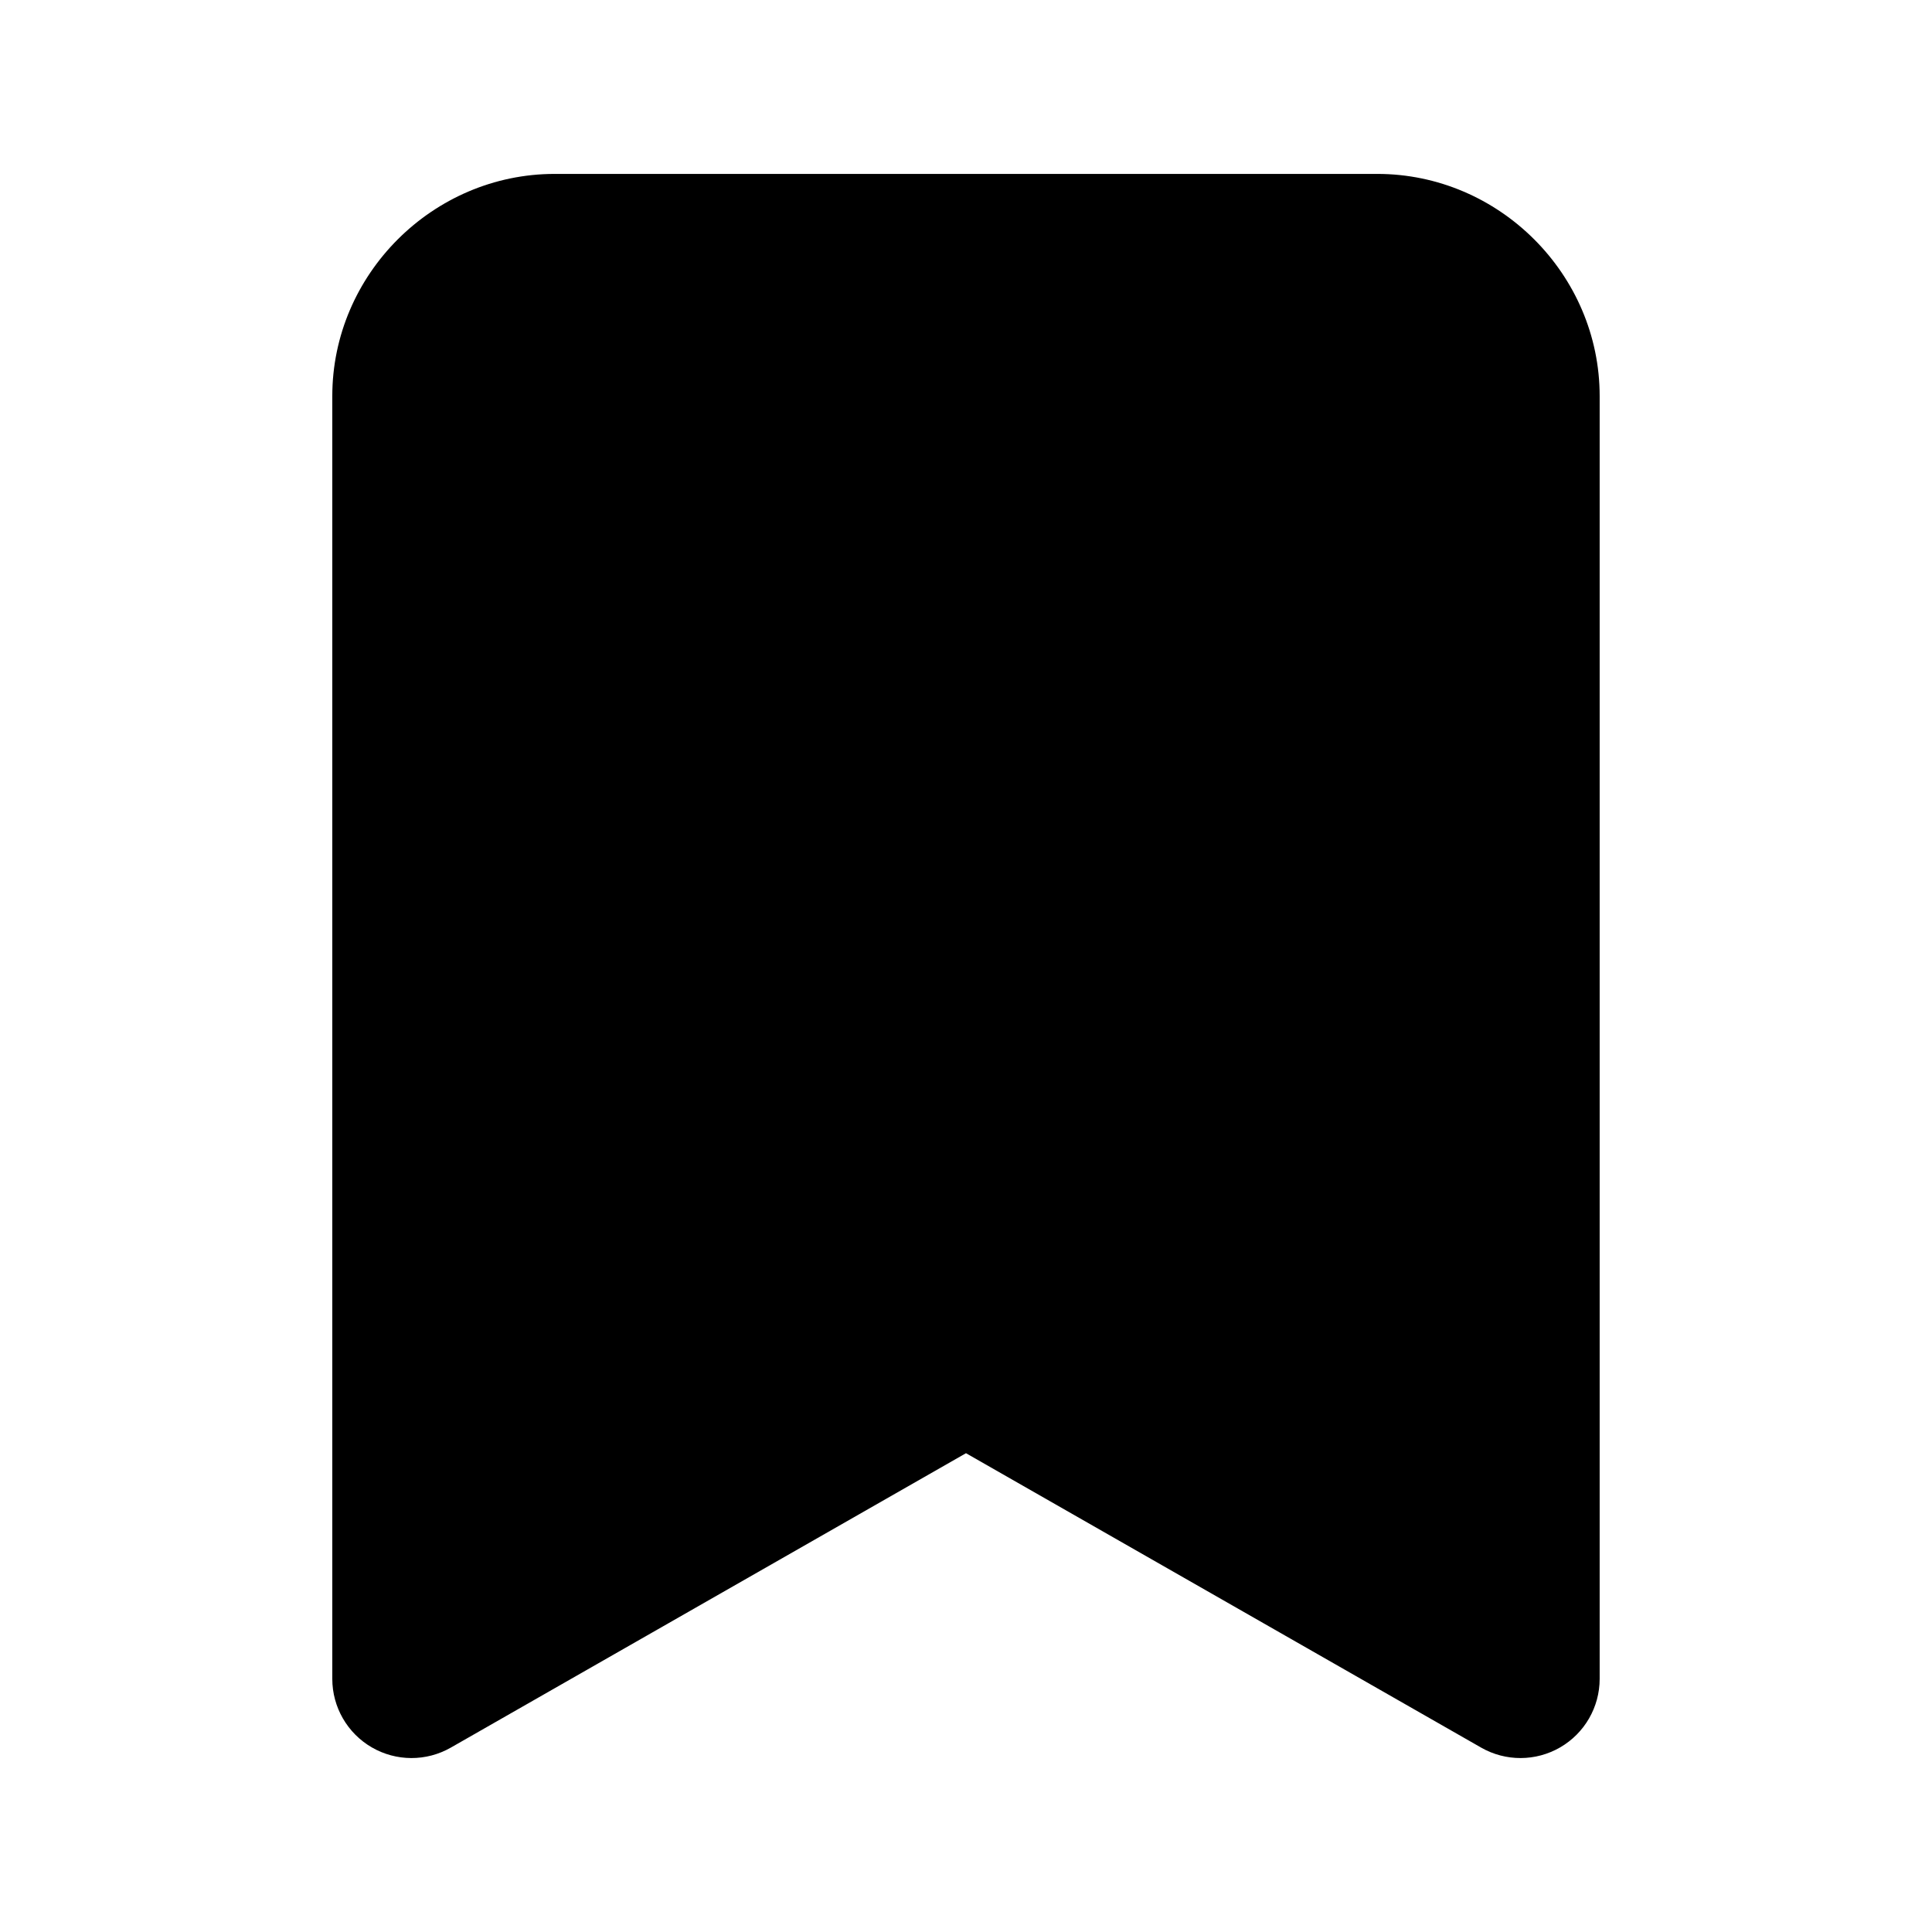
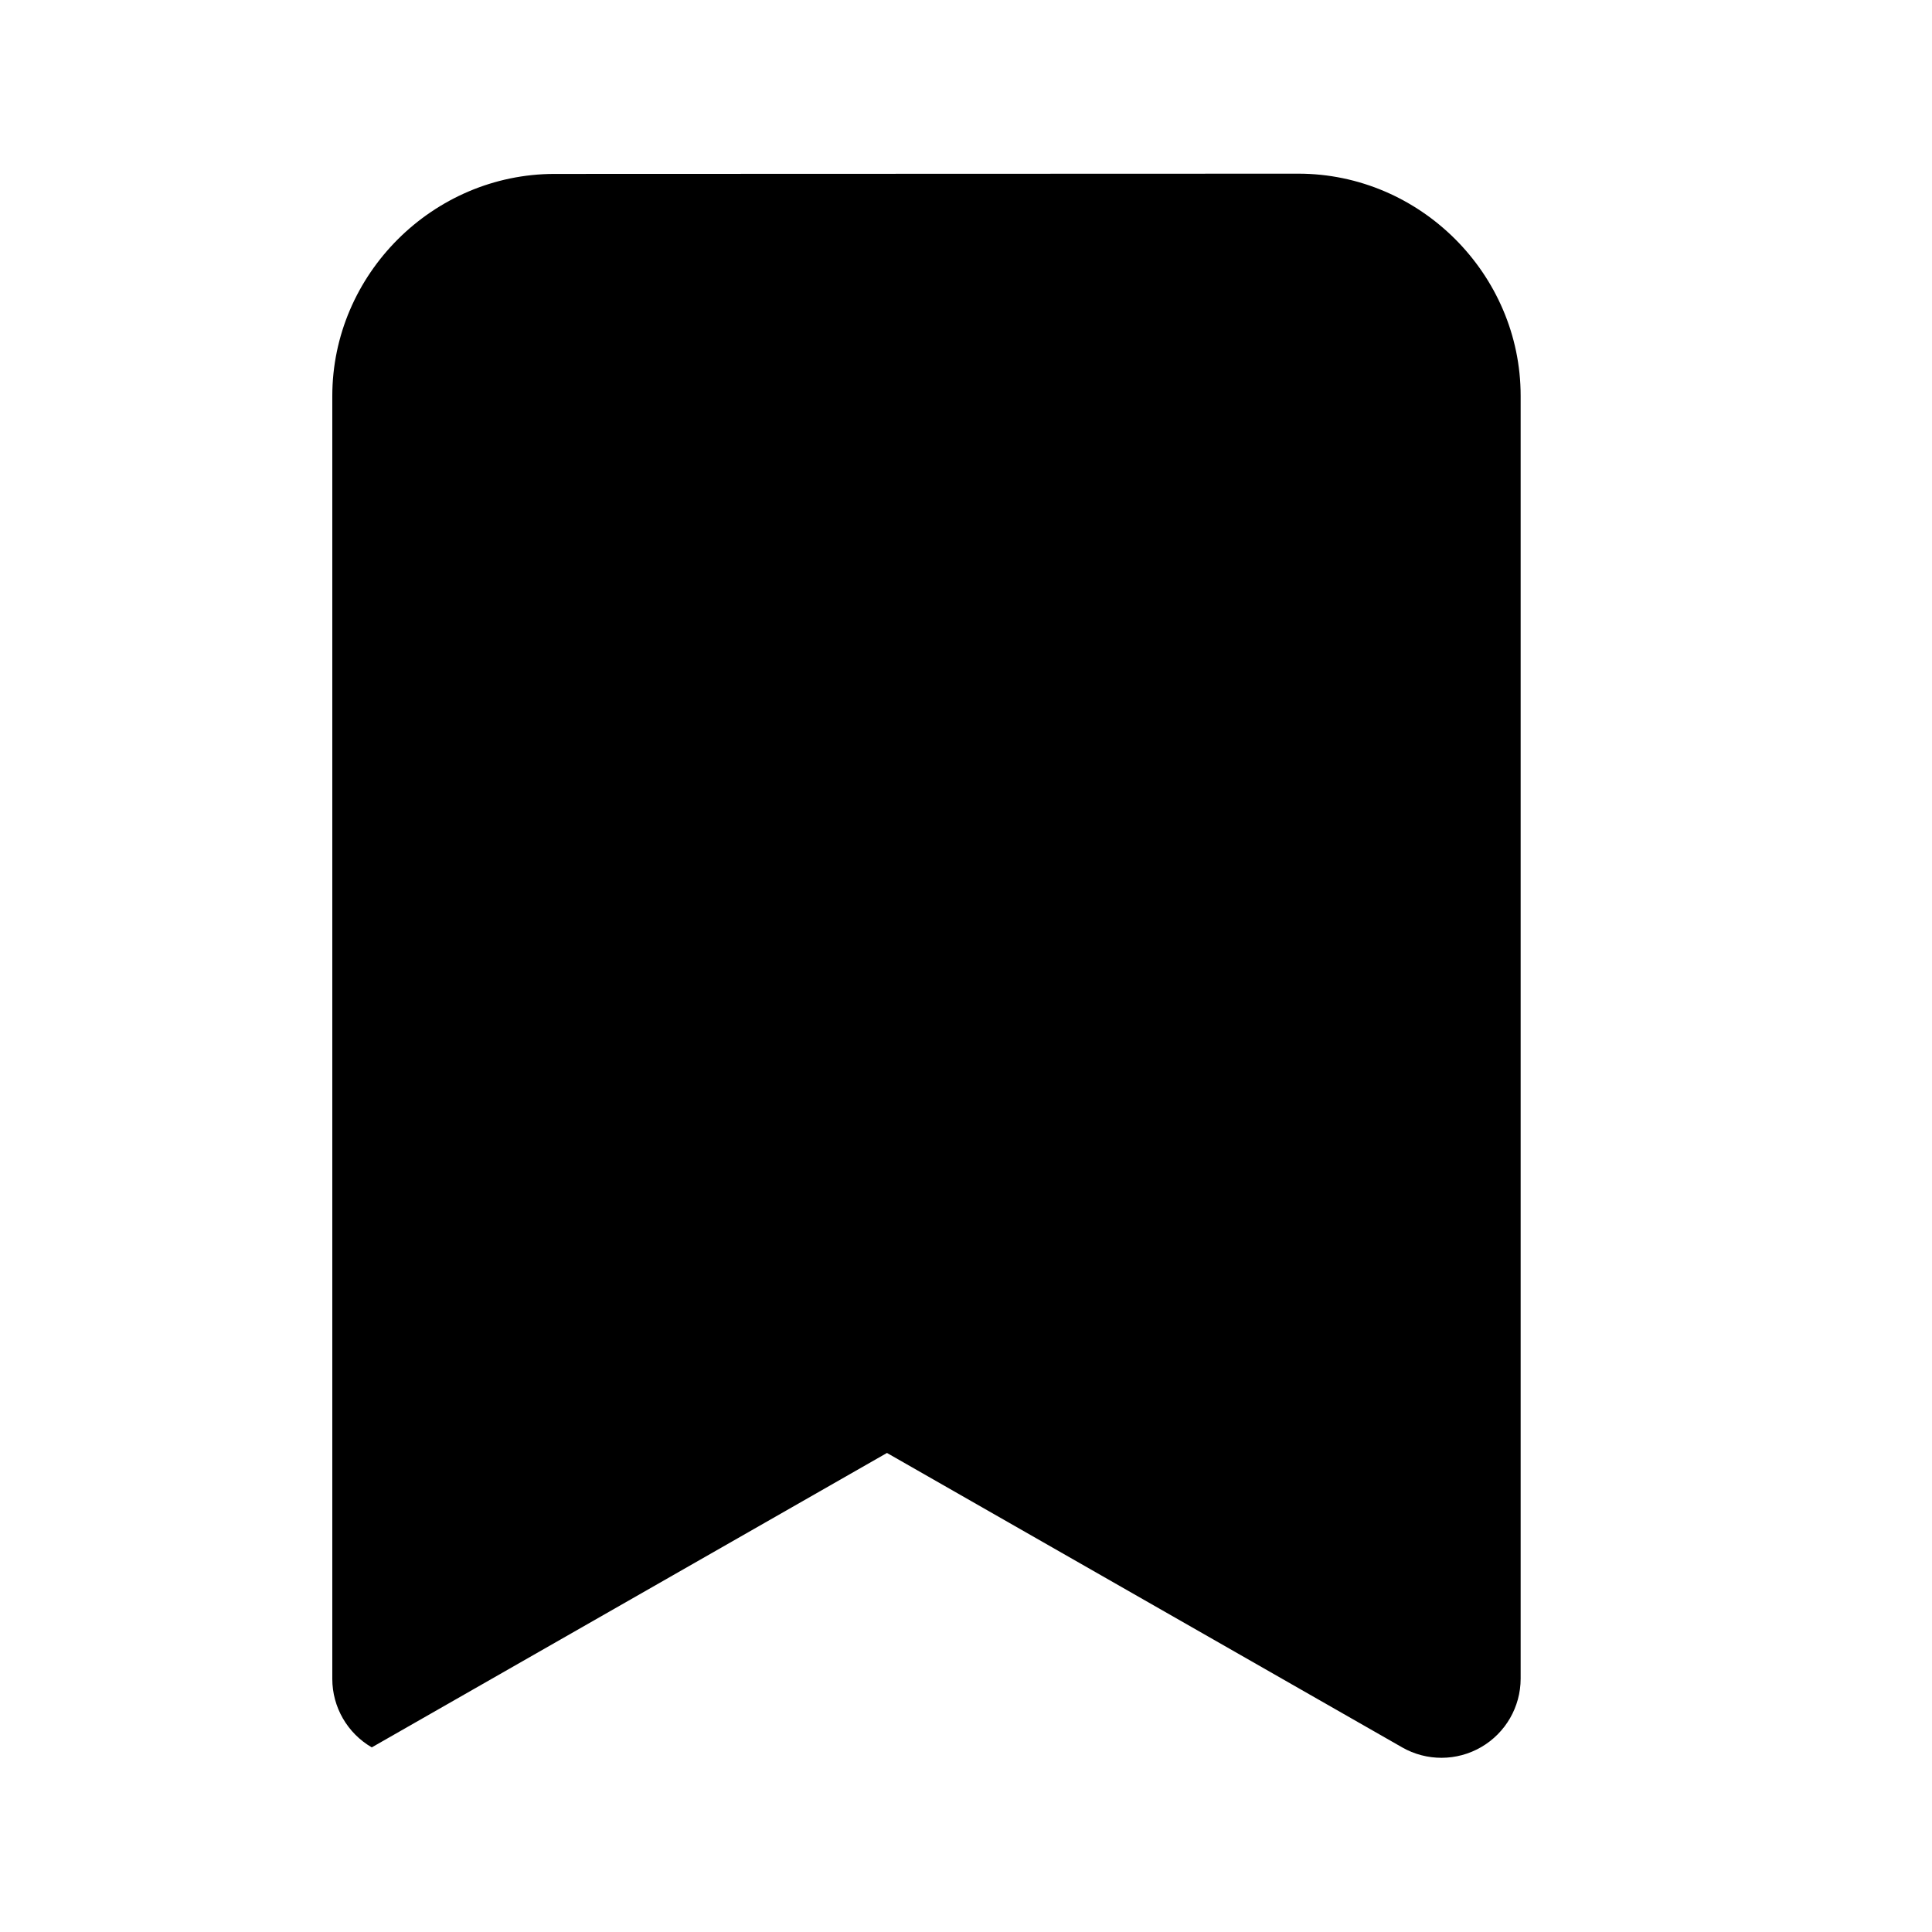
<svg xmlns="http://www.w3.org/2000/svg" fill="#000000" width="800px" height="800px" version="1.1" viewBox="144 144 512 512">
-   <path d="m290.98 190.09c-32.266 0-58.918 26.609-58.918 58.875v339.97c0.008 7.477 3.996 14.387 10.465 18.137s14.445 3.777 20.941 0.066l136.53-78.023 136.53 78.023h-0.004c6.496 3.711 14.473 3.684 20.941-0.066s10.457-10.66 10.465-18.137v-339.97c0-32.266-26.652-58.875-58.918-58.875z" />
+   <path d="m290.98 190.09c-32.266 0-58.918 26.609-58.918 58.875v339.97c0.008 7.477 3.996 14.387 10.465 18.137l136.53-78.023 136.53 78.023h-0.004c6.496 3.711 14.473 3.684 20.941-0.066s10.457-10.66 10.465-18.137v-339.97c0-32.266-26.652-58.875-58.918-58.875z" />
</svg>